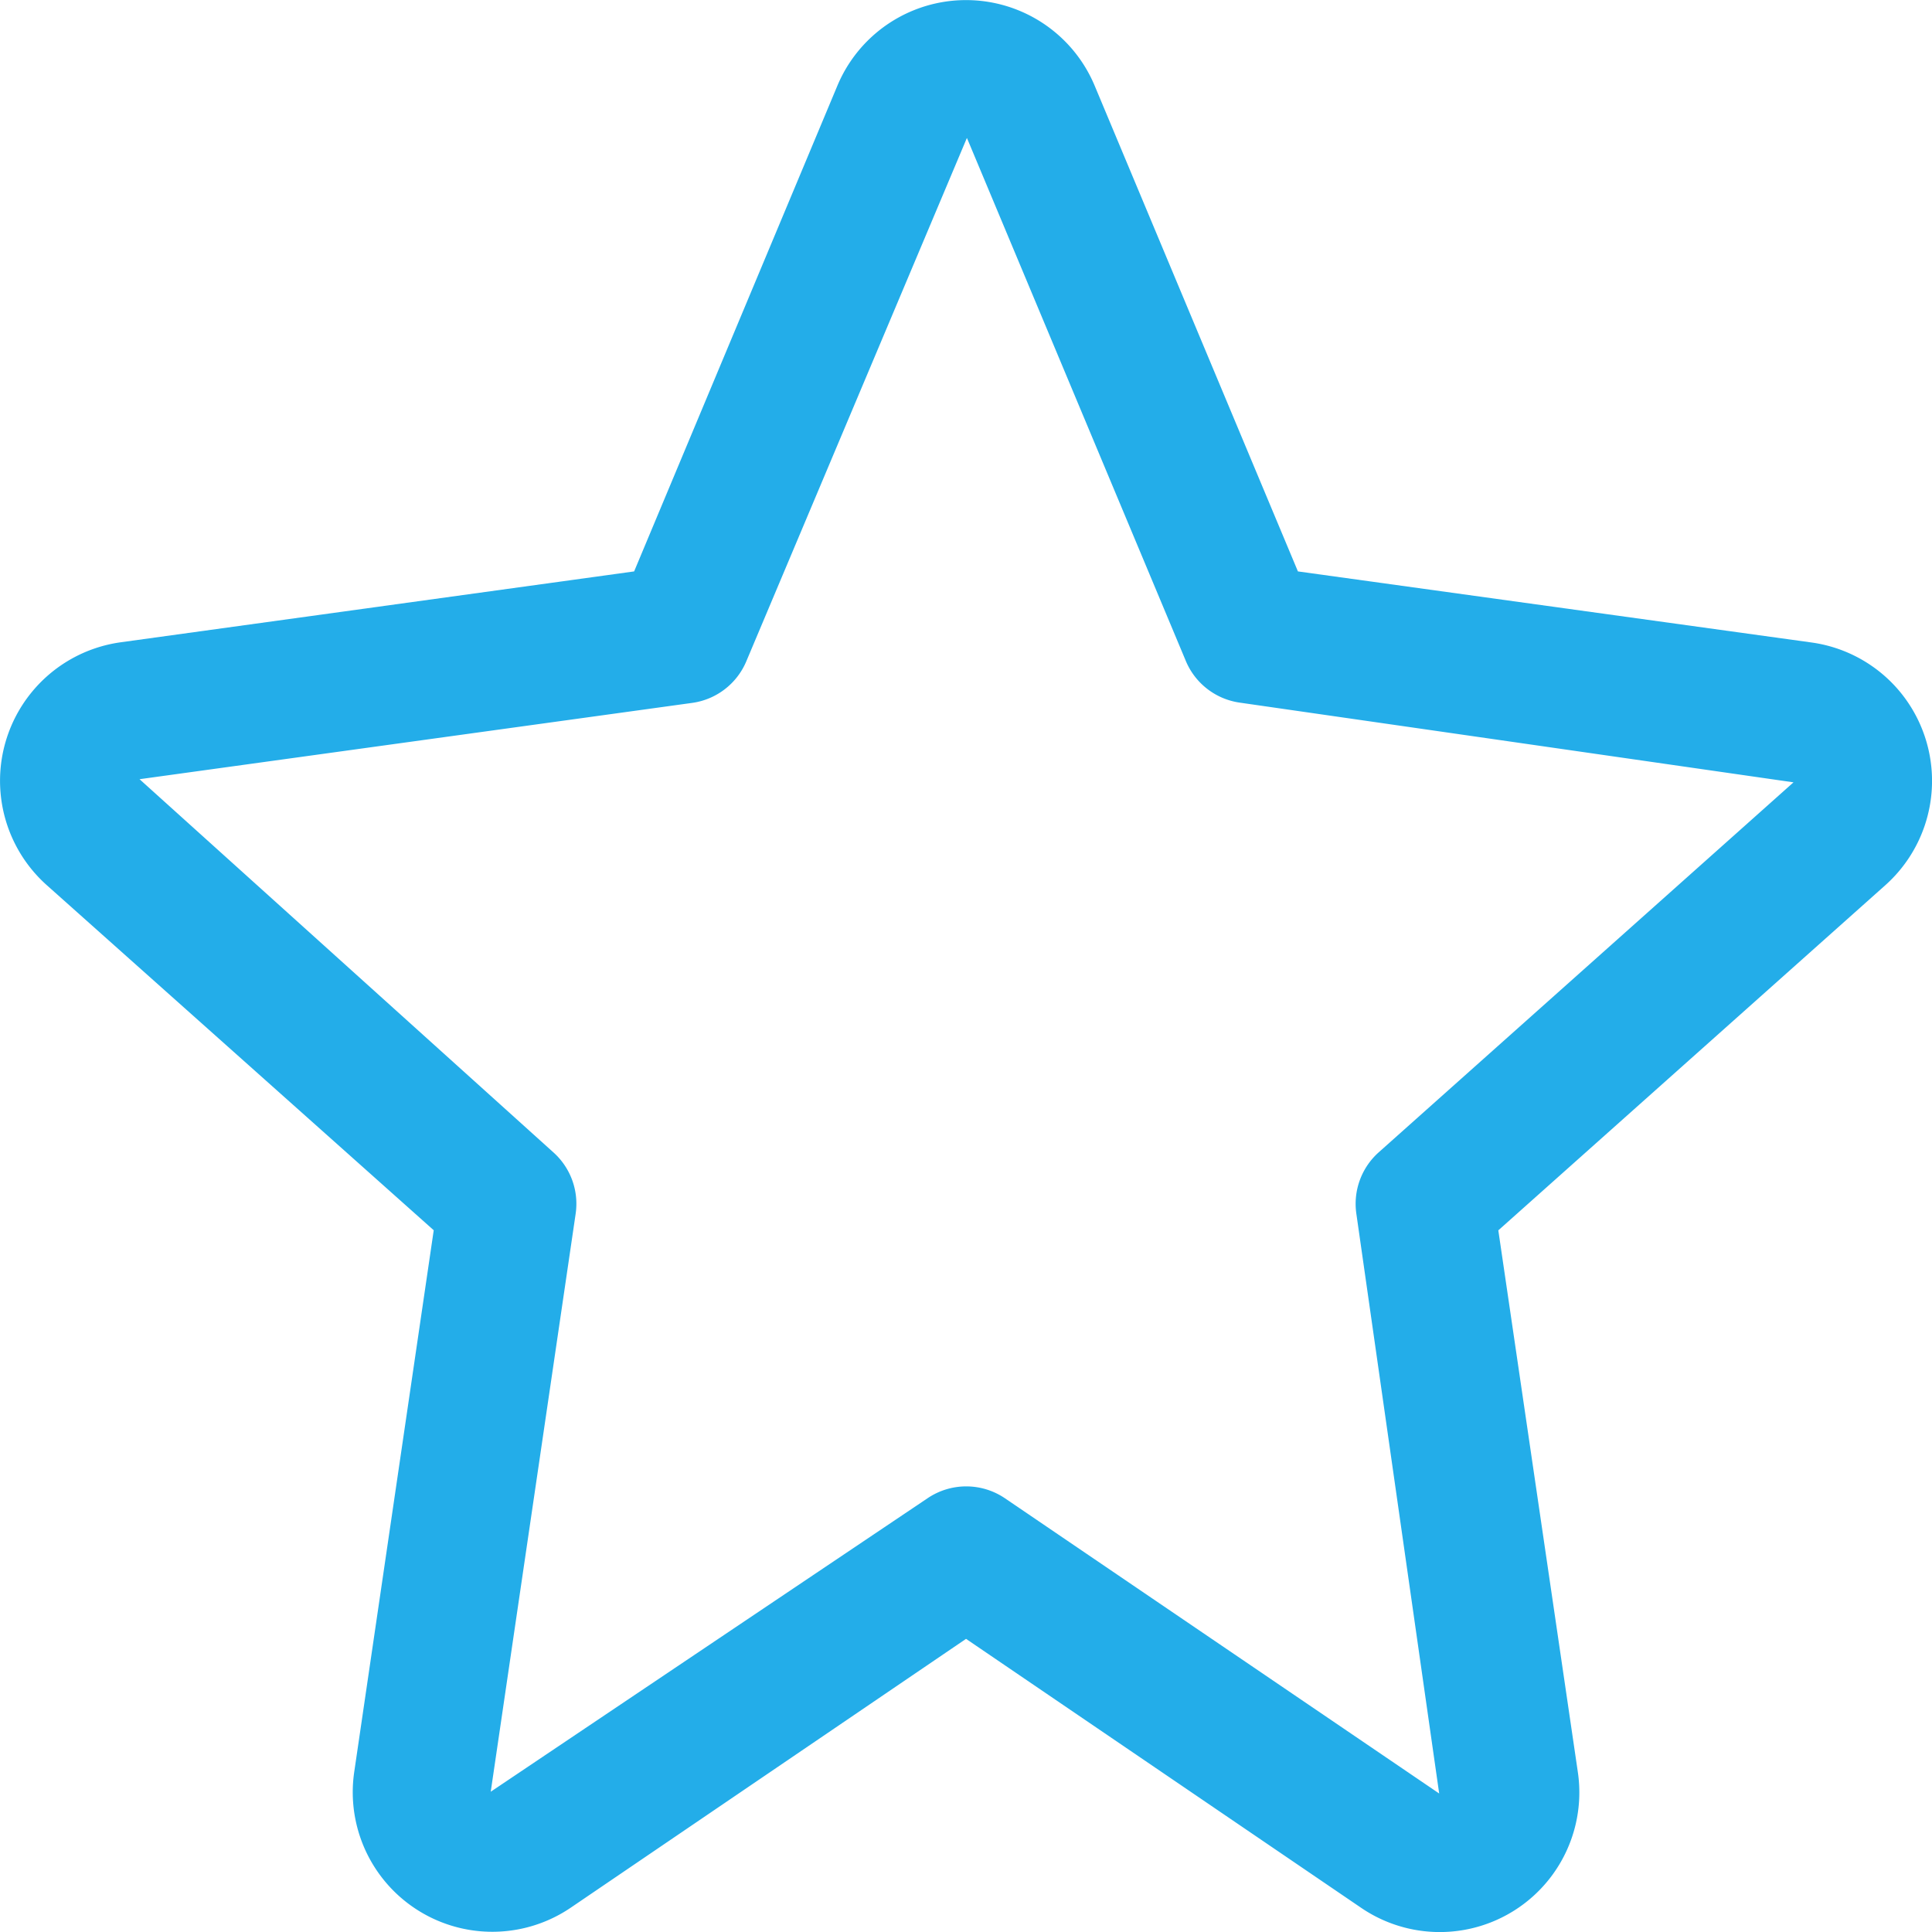
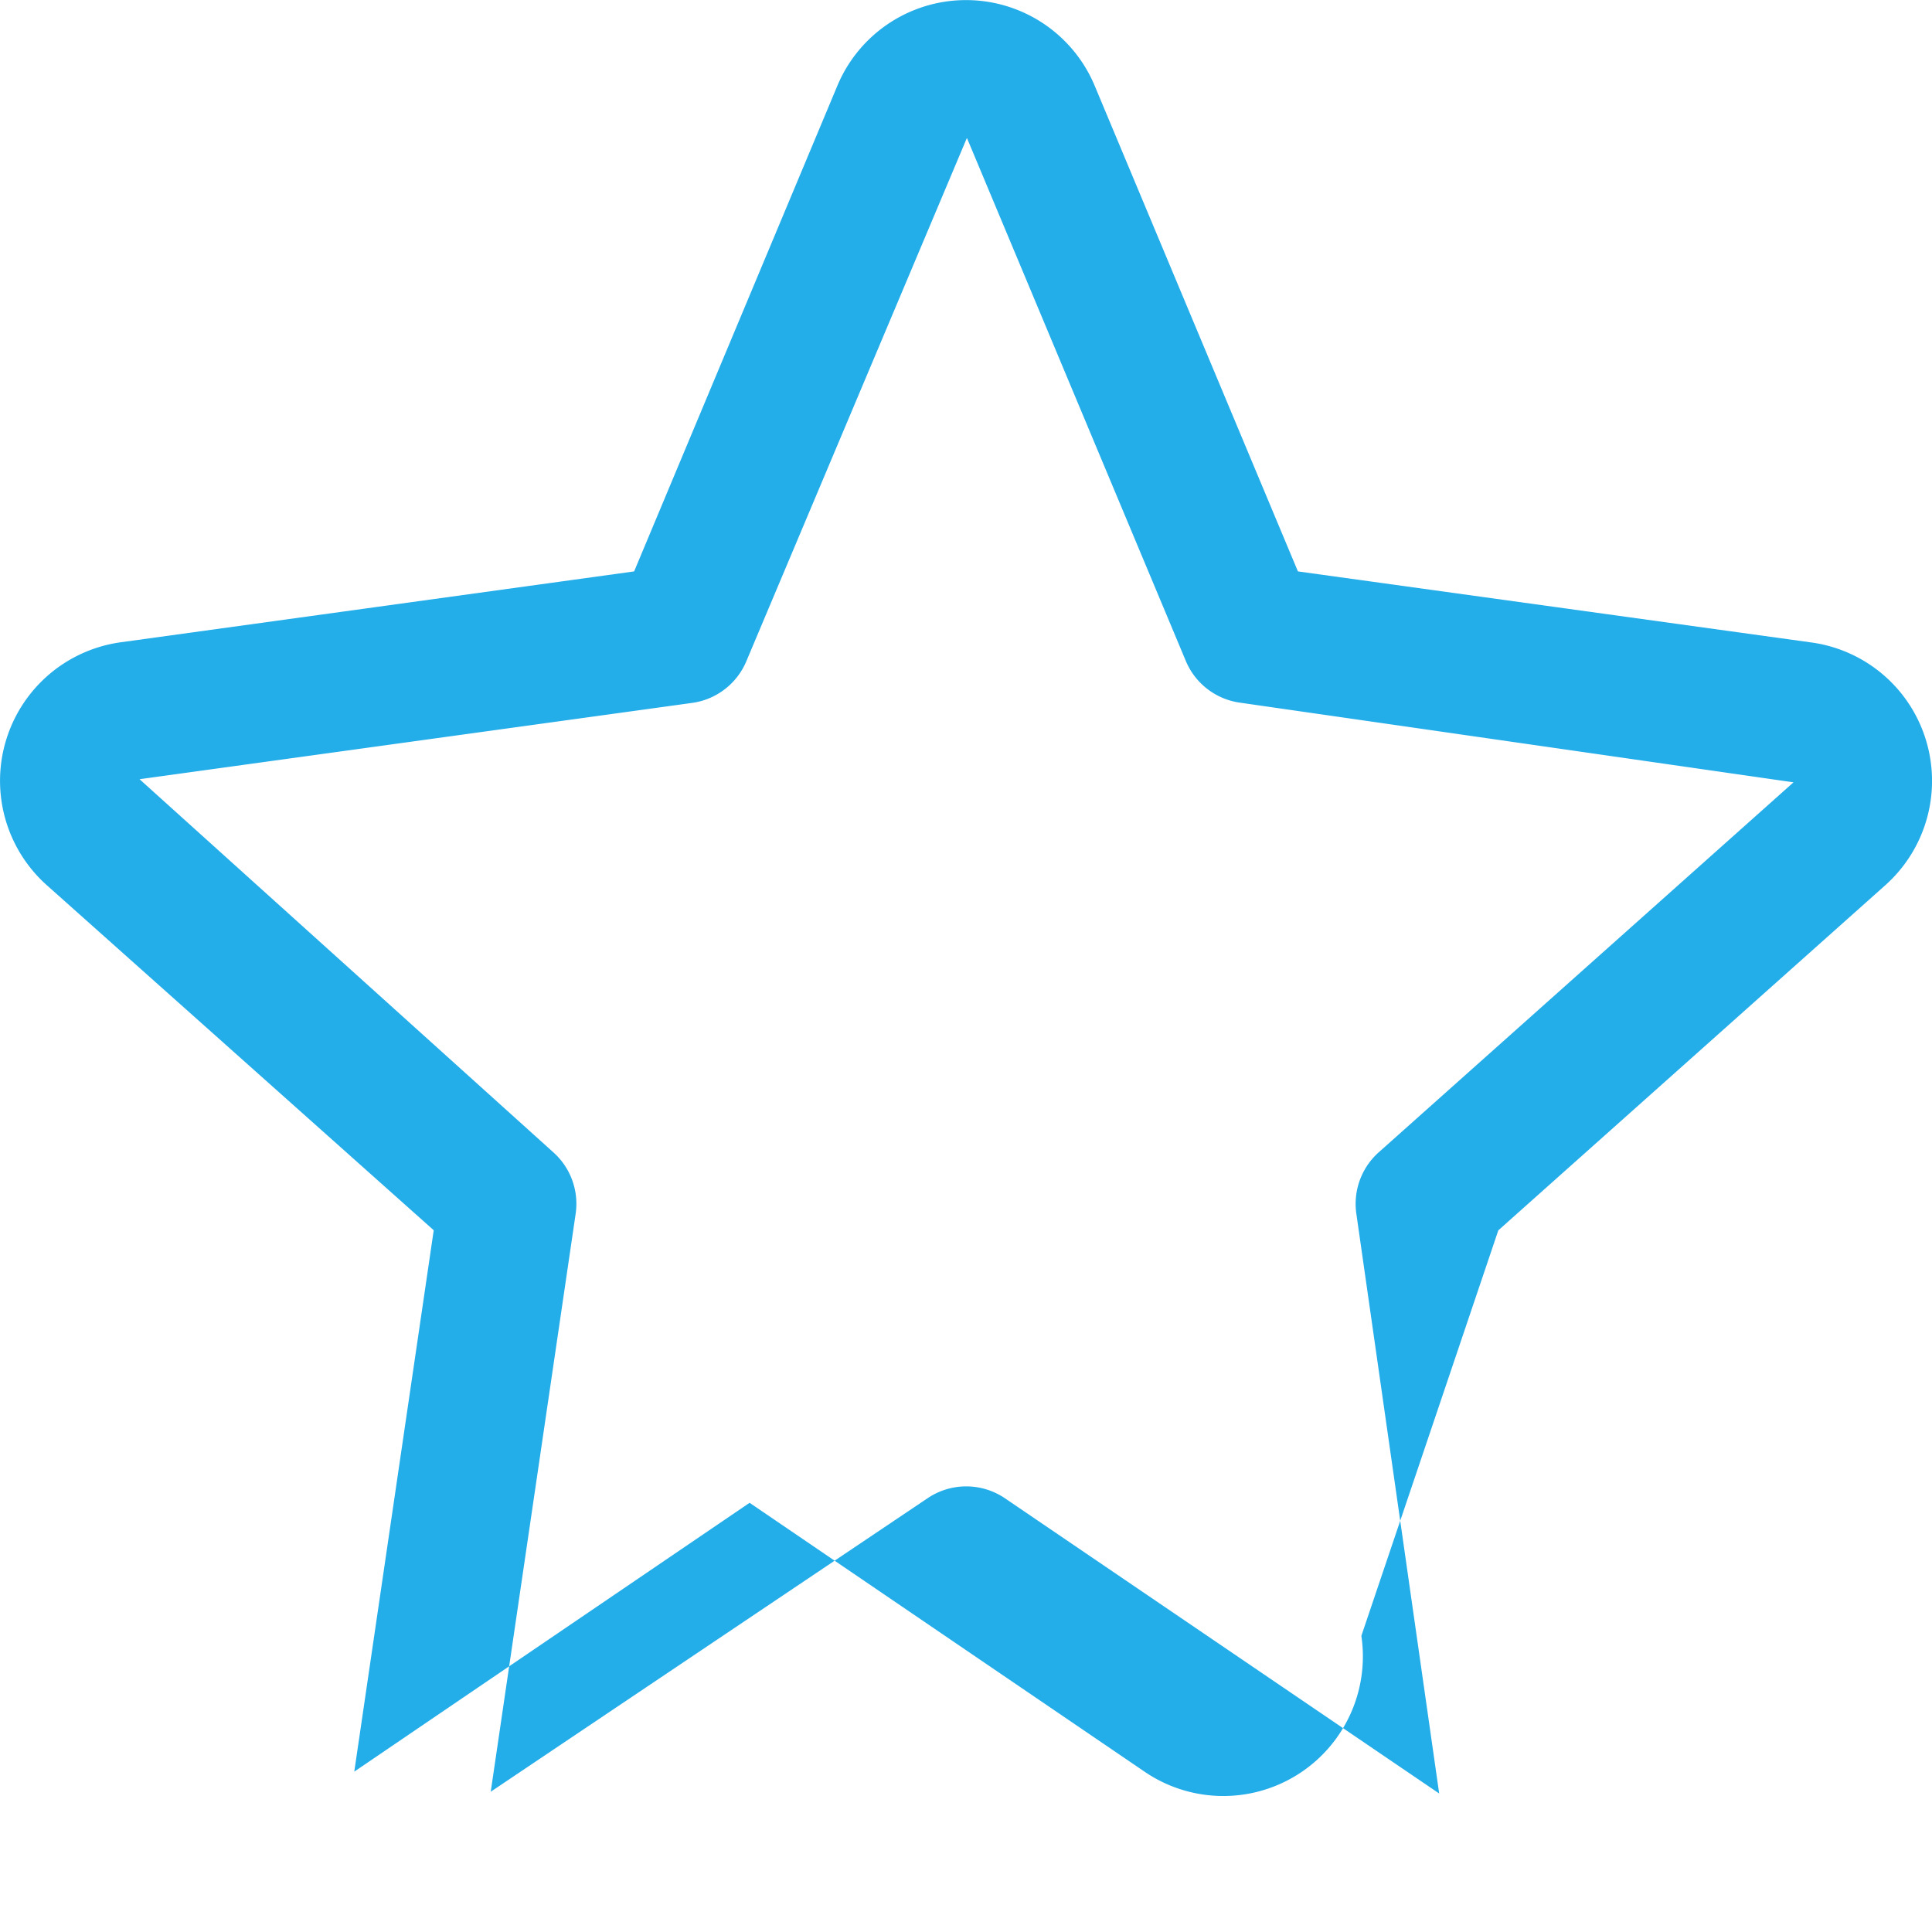
<svg xmlns="http://www.w3.org/2000/svg" width="42.602" height="42.606" viewBox="0 0 42.602 42.606">
  <g id="star" transform="translate(-0.023 0)">
    <g id="Group_203" data-name="Group 203" transform="translate(0.023 0)">
-       <path id="Path_2095" data-name="Path 2095" d="M41.844,15.167a3.084,3.084,0,0,0-1.877-1v0L28.643,12.6,24.162,1.892a3.075,3.075,0,0,0-5.675,0L14.006,12.6,2.683,14.163A3.084,3.084,0,0,0,1.056,19.52l8.531,7.608L7.835,39.066a3.078,3.078,0,0,0,4.773,3l8.717-5.928,8.717,5.934a3.078,3.078,0,0,0,4.773-3L33.062,27.13l8.531-7.608A3.084,3.084,0,0,0,41.844,15.167ZM30.424,25.41a1.522,1.522,0,0,0-.492,1.357l1.826,12.781-9.574-6.509a1.521,1.521,0,0,0-1.71,0l-9.63,6.47,1.873-12.748a1.521,1.521,0,0,0-.492-1.351L3.1,17.182,15.281,15.5a1.521,1.521,0,0,0,1.2-.921L21.343,3.044a.068.068,0,0,1,.012.023l4.816,11.507a1.521,1.521,0,0,0,1.2.921l12.2,1.756Z" transform="translate(-0.023 0)" fill="#23ade9" />
+       <path id="Path_2095" data-name="Path 2095" d="M41.844,15.167a3.084,3.084,0,0,0-1.877-1v0L28.643,12.6,24.162,1.892a3.075,3.075,0,0,0-5.675,0L14.006,12.6,2.683,14.163A3.084,3.084,0,0,0,1.056,19.52l8.531,7.608L7.835,39.066l8.717-5.928,8.717,5.934a3.078,3.078,0,0,0,4.773-3L33.062,27.13l8.531-7.608A3.084,3.084,0,0,0,41.844,15.167ZM30.424,25.41a1.522,1.522,0,0,0-.492,1.357l1.826,12.781-9.574-6.509a1.521,1.521,0,0,0-1.71,0l-9.63,6.47,1.873-12.748a1.521,1.521,0,0,0-.492-1.351L3.1,17.182,15.281,15.5a1.521,1.521,0,0,0,1.2-.921L21.343,3.044a.068.068,0,0,1,.012.023l4.816,11.507a1.521,1.521,0,0,0,1.2.921l12.2,1.756Z" transform="translate(-0.023 0)" fill="#23ade9" />
    </g>
  </g>
</svg>